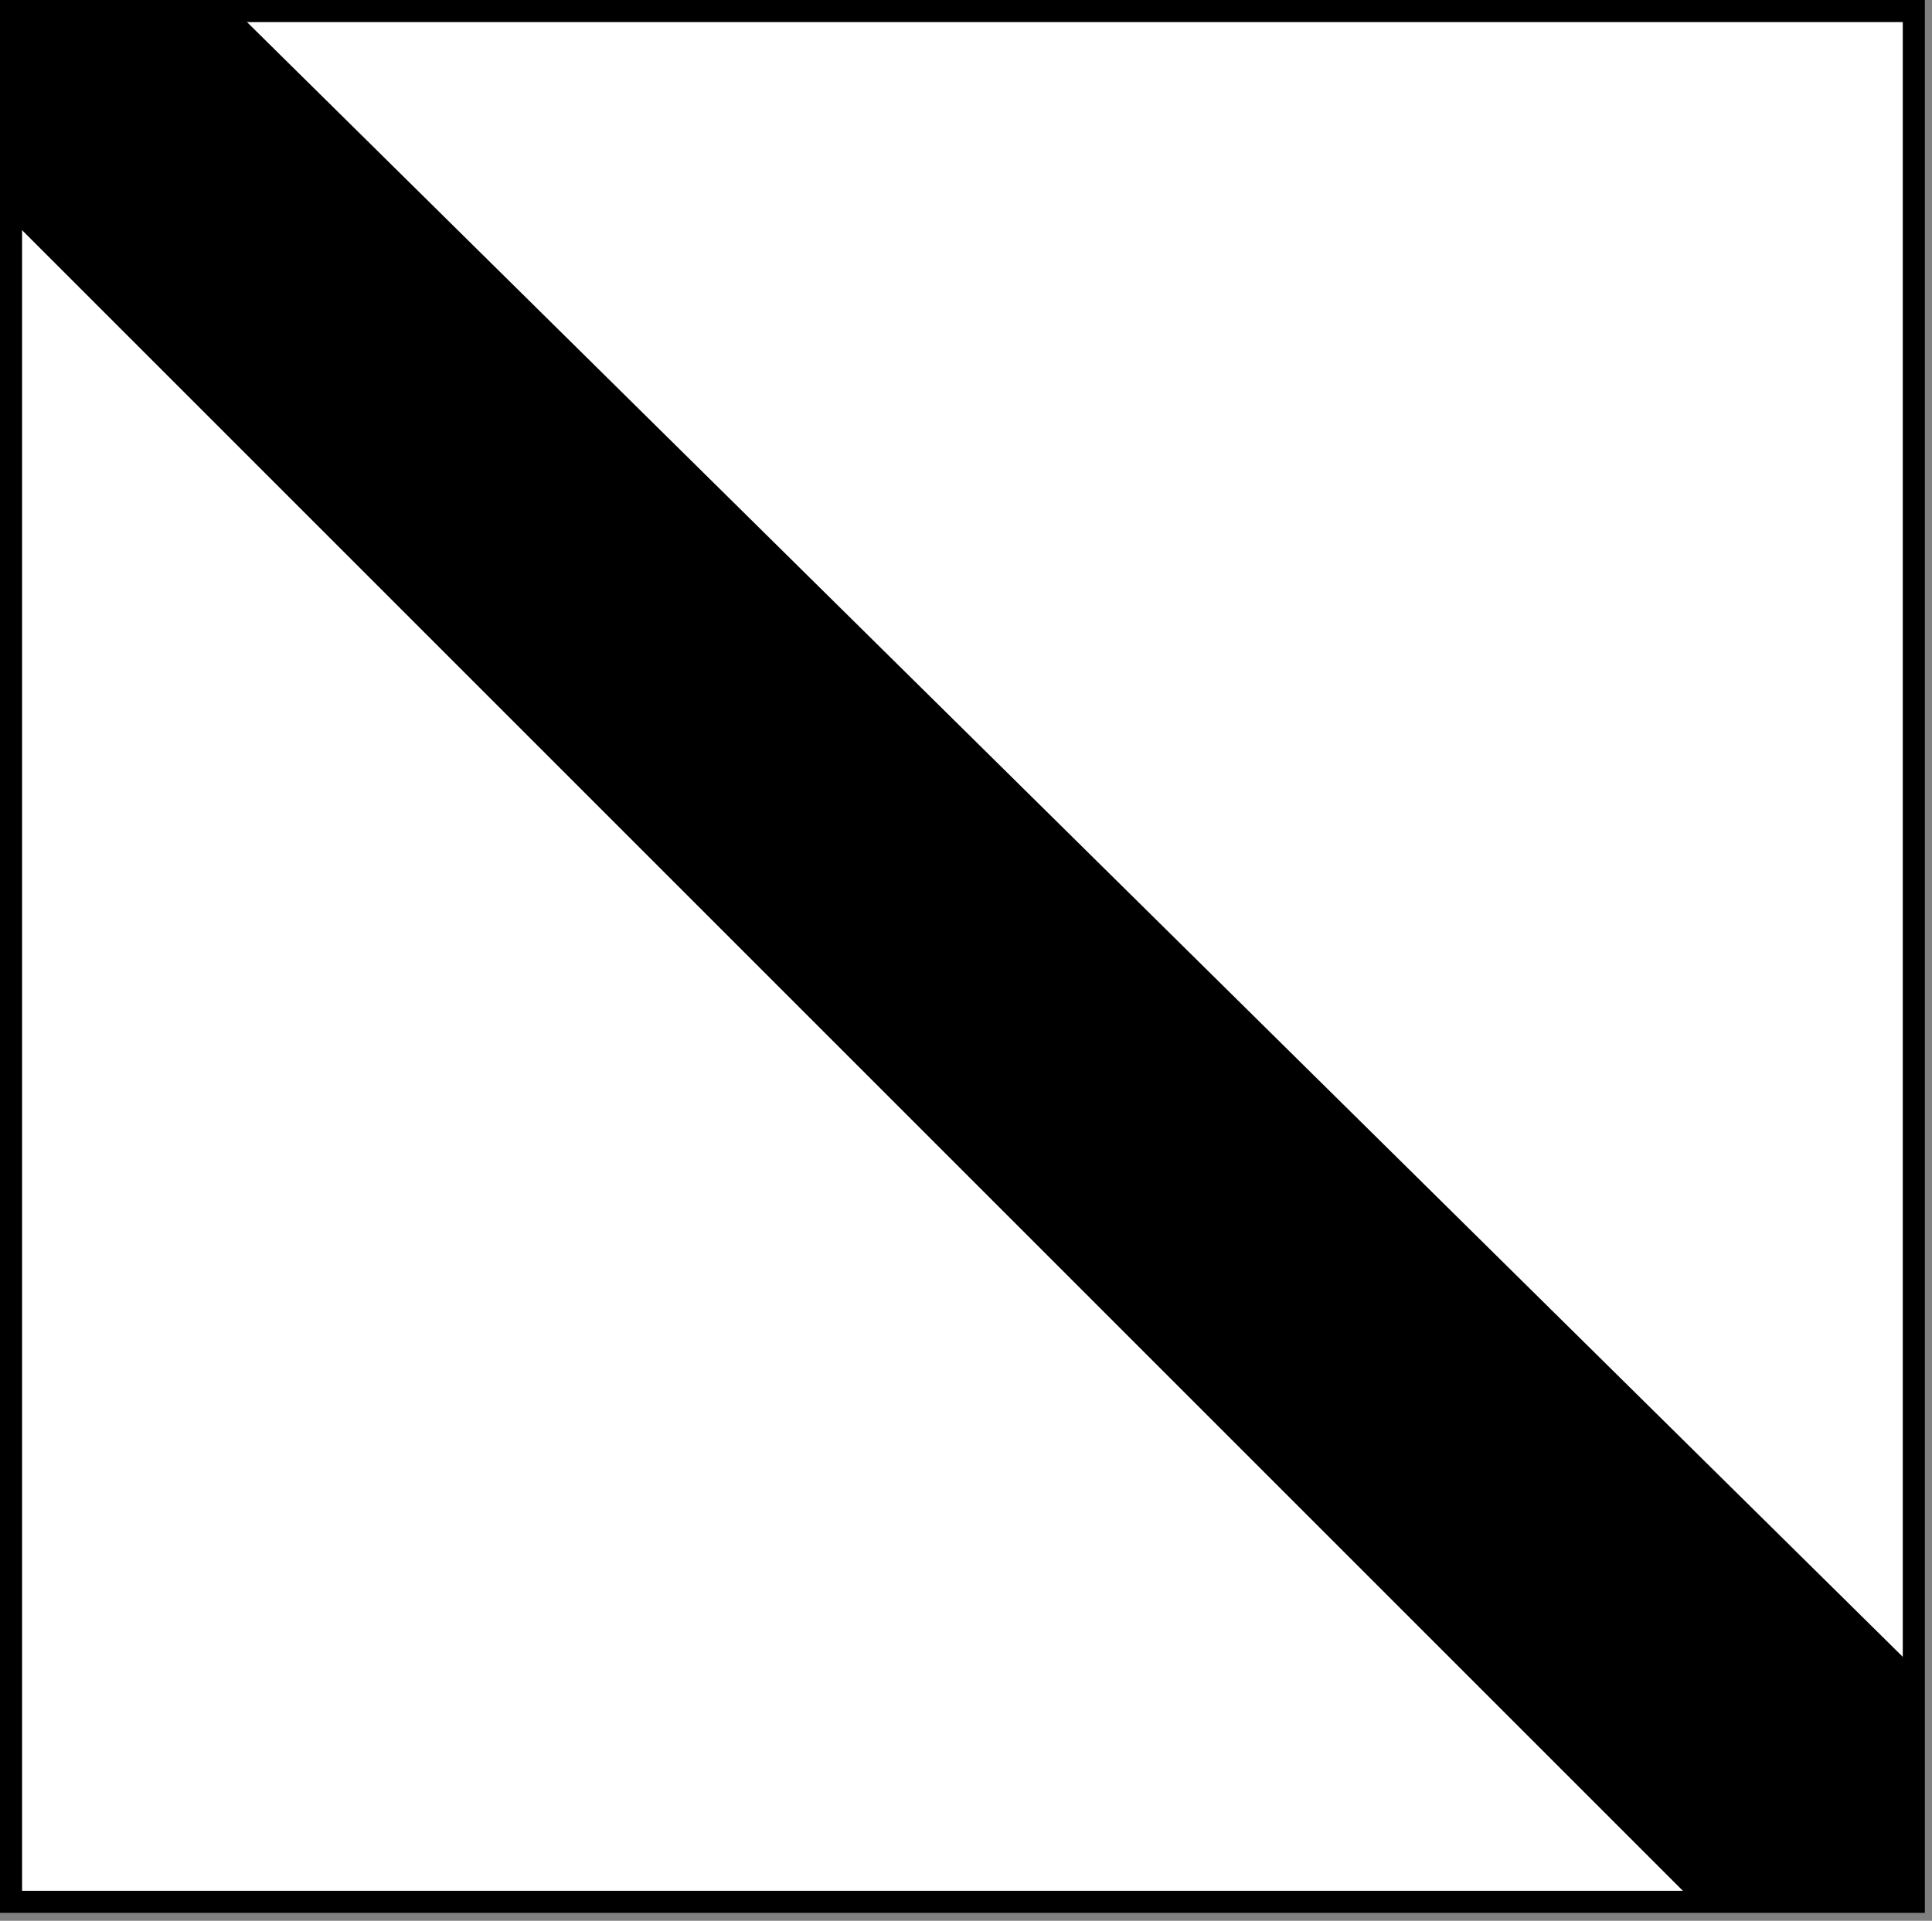
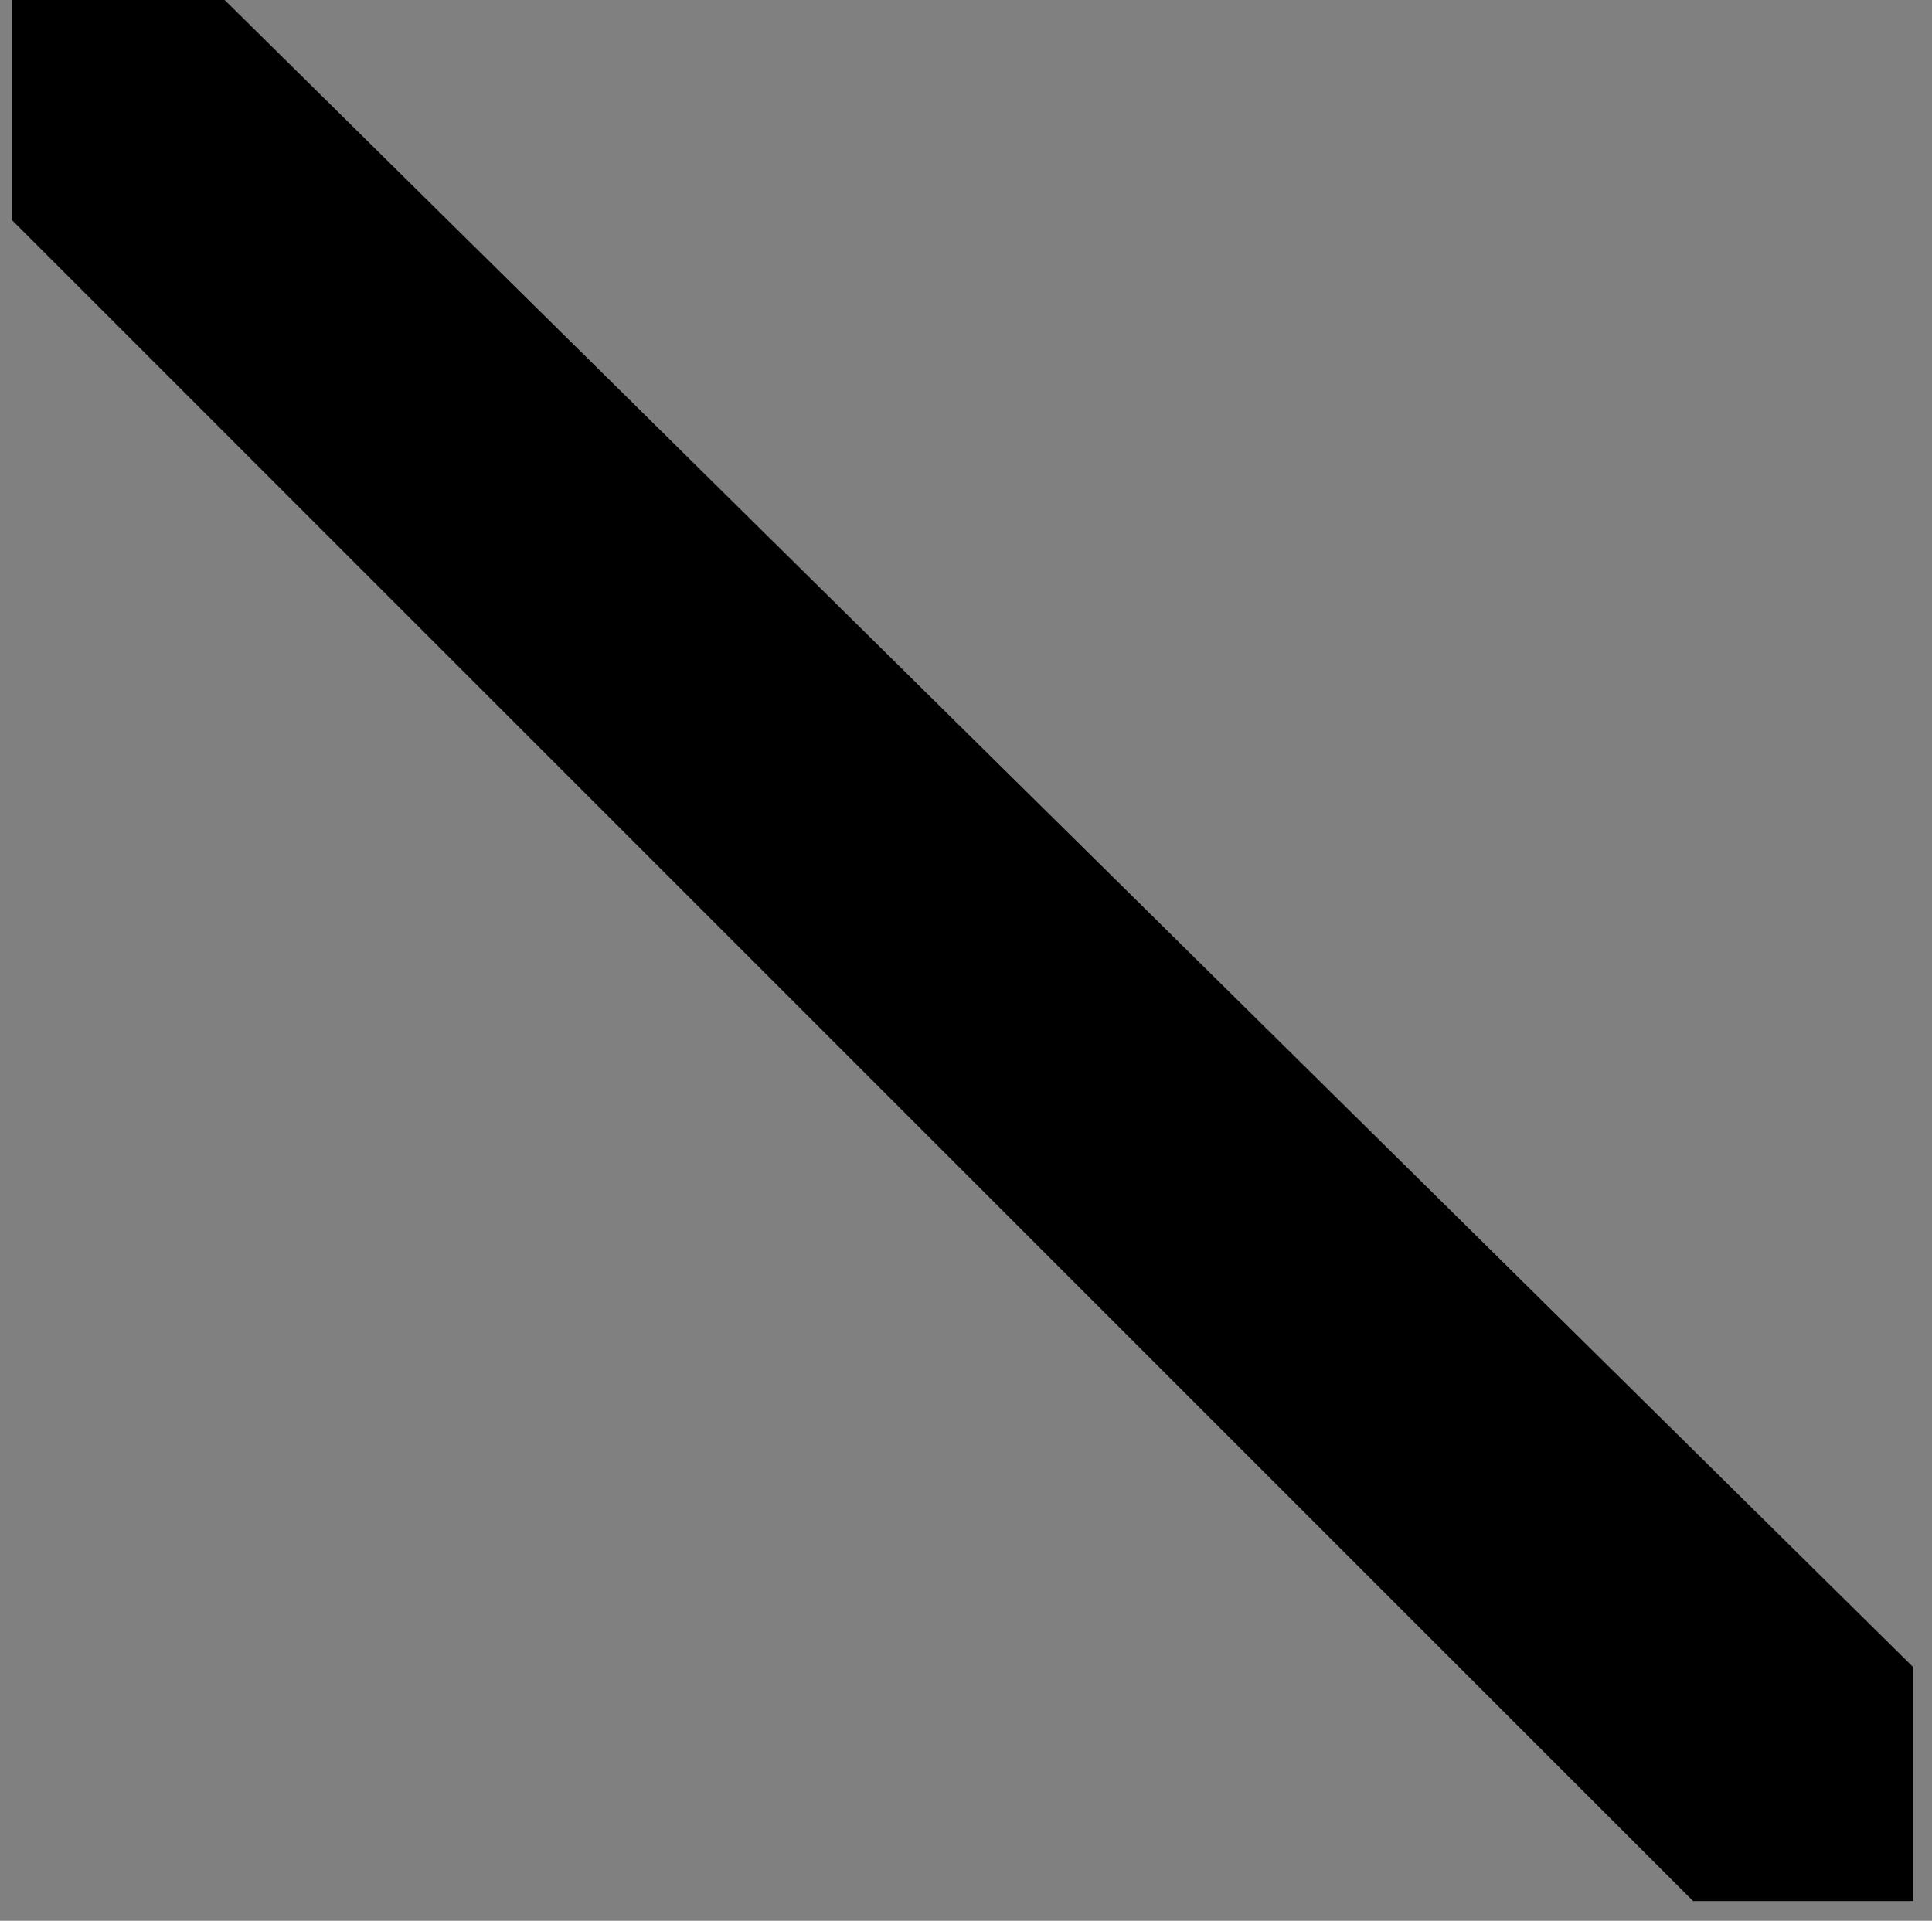
<svg xmlns="http://www.w3.org/2000/svg" width="175" height="174" viewBox="0 0 175 174" fill="none">
  <rect x="0" y="0" width="175" height="174" fill="#808080" stroke="none" />
-   <rect x="1" y="1" width="172.353" height="171.284" fill="white" stroke="black" stroke-width="2" />
  <path d="M1.07 0H20.347L173.284 151.008V172.214H153.363L1.07 19.92V0Z" fill="black" />
</svg>